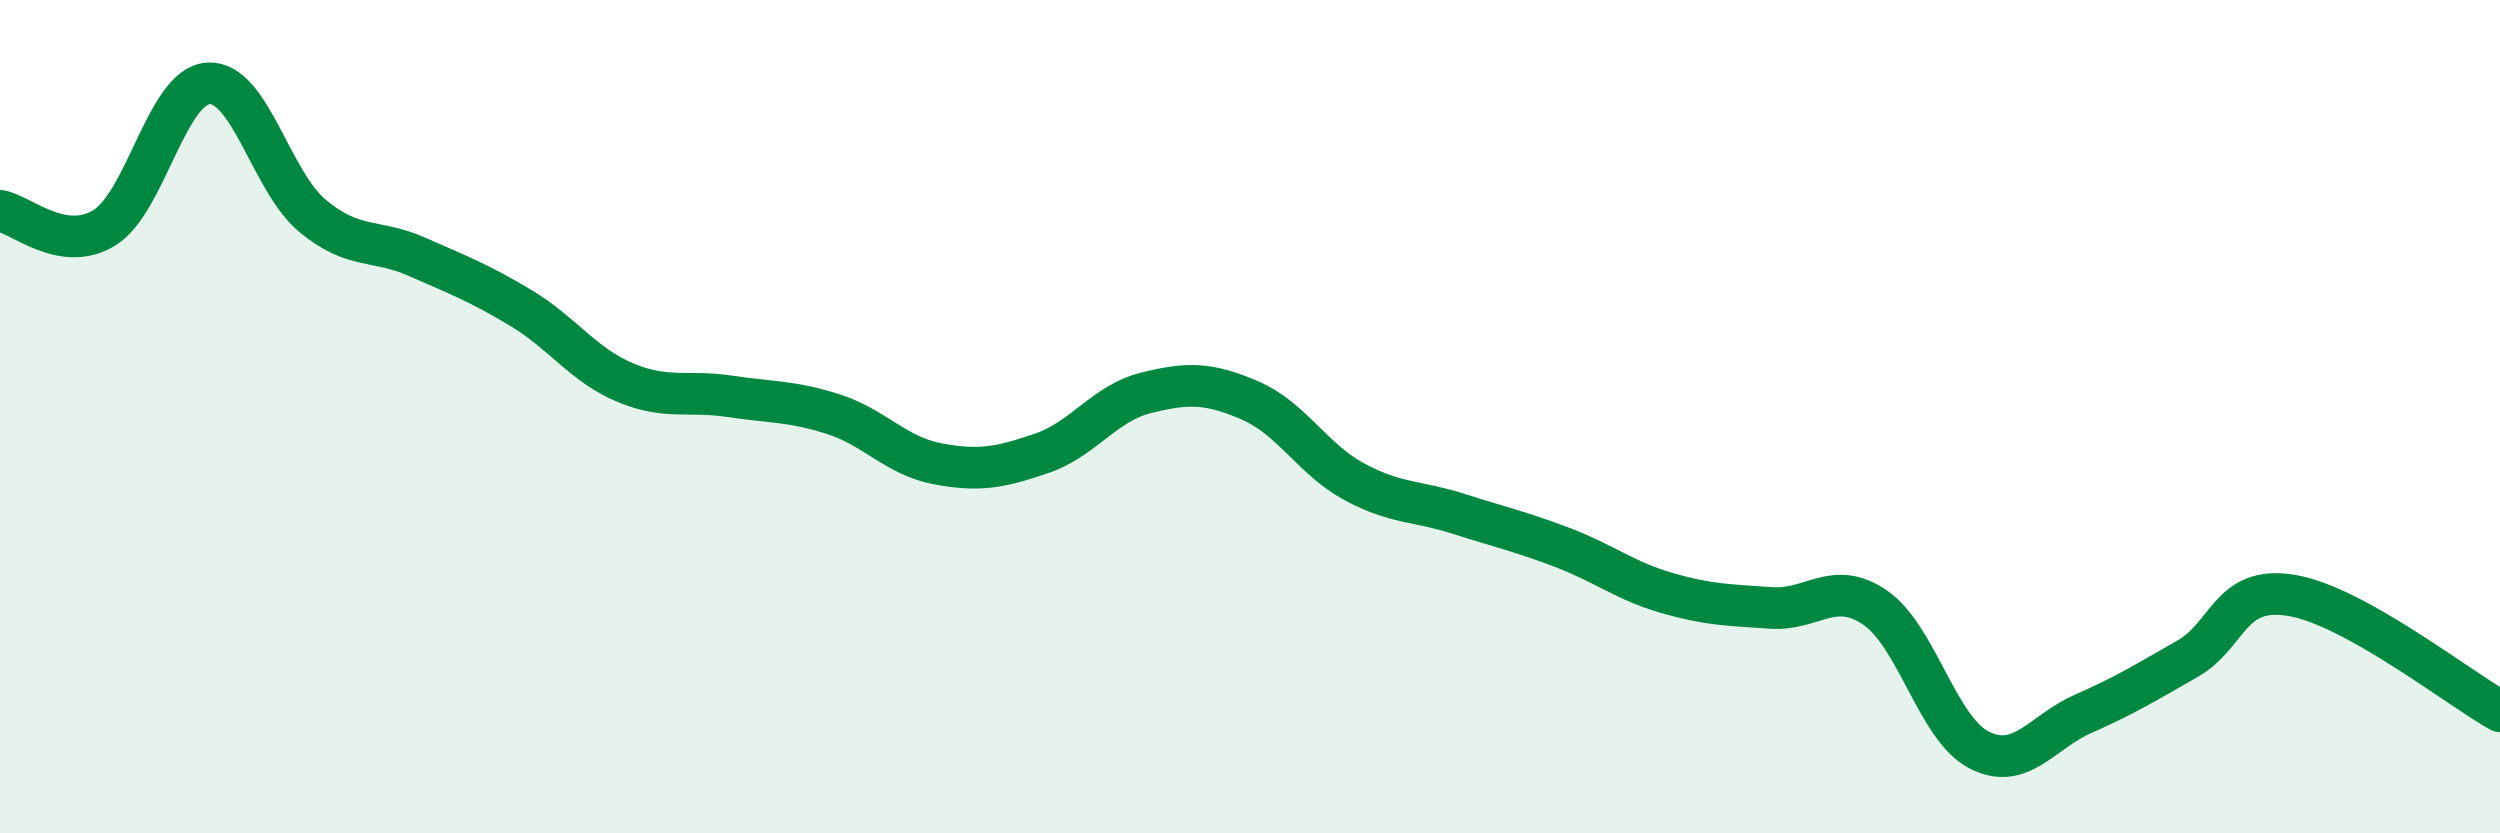
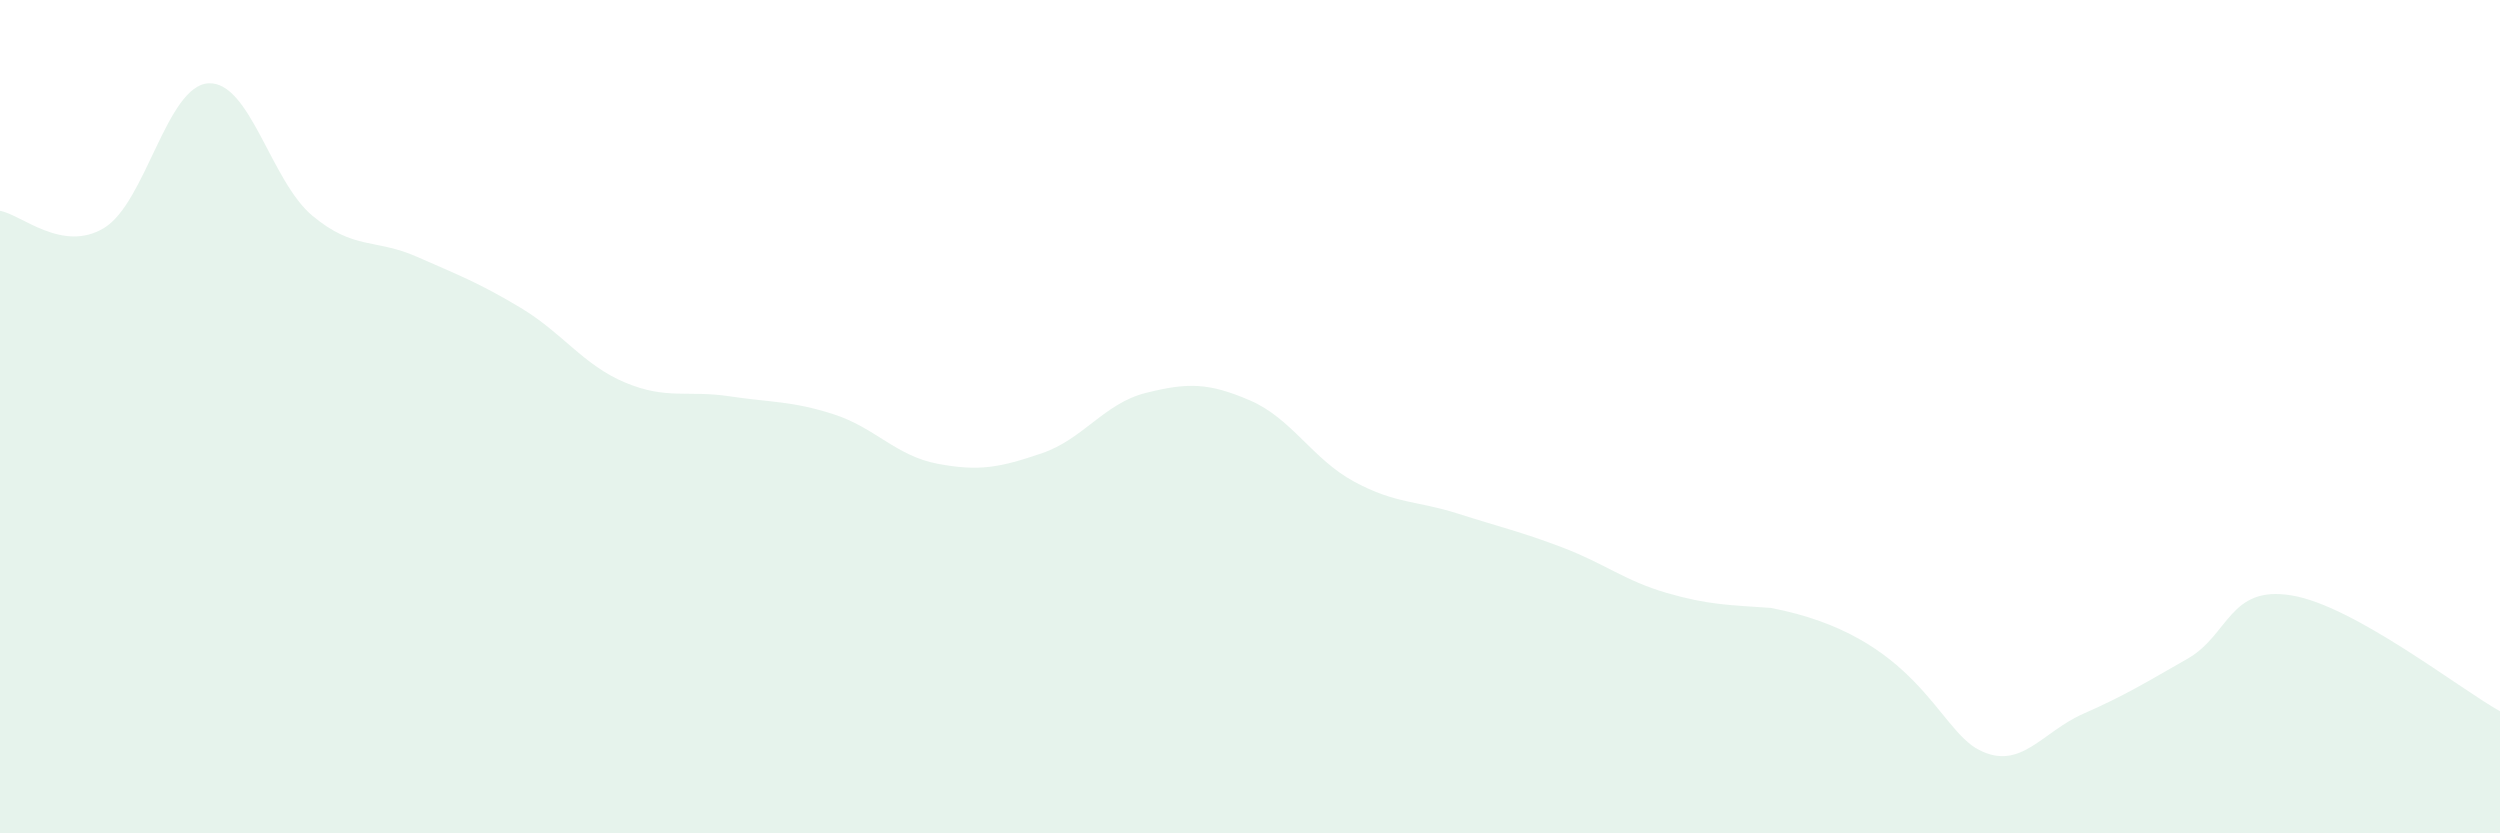
<svg xmlns="http://www.w3.org/2000/svg" width="60" height="20" viewBox="0 0 60 20">
-   <path d="M 0,5.06 C 0.5,5.14 1.5,6.08 2.5,5.47 C 3.5,4.86 4,2.06 5,2 C 6,1.94 6.5,4.35 7.5,5.18 C 8.5,6.01 9,5.72 10,6.16 C 11,6.6 11.5,6.79 12.5,7.39 C 13.5,7.99 14,8.76 15,9.18 C 16,9.6 16.5,9.36 17.5,9.51 C 18.5,9.66 19,9.62 20,9.94 C 21,10.26 21.5,10.94 22.5,11.13 C 23.5,11.32 24,11.22 25,10.88 C 26,10.54 26.5,9.68 27.5,9.43 C 28.5,9.18 29,9.18 30,9.61 C 31,10.04 31.5,11.02 32.5,11.56 C 33.5,12.1 34,12.01 35,12.33 C 36,12.65 36.5,12.76 37.5,13.14 C 38.5,13.52 39,13.94 40,14.23 C 41,14.52 41.5,14.52 42.5,14.59 C 43.5,14.66 44,13.9 45,14.58 C 46,15.26 46.5,17.49 47.5,18 C 48.5,18.51 49,17.57 50,17.13 C 51,16.69 51.5,16.38 52.5,15.81 C 53.5,15.24 53.5,14.04 55,14.29 C 56.5,14.54 59,16.51 60,17.07L60 20L0 20Z" fill="#008740" opacity="0.1" stroke-linecap="round" stroke-linejoin="round" />
-   <path d="M 0,5.06 C 0.5,5.14 1.5,6.08 2.5,5.47 C 3.5,4.86 4,2.06 5,2 C 6,1.94 6.5,4.35 7.5,5.18 C 8.5,6.01 9,5.72 10,6.16 C 11,6.6 11.5,6.79 12.5,7.39 C 13.5,7.99 14,8.76 15,9.18 C 16,9.6 16.5,9.36 17.5,9.51 C 18.5,9.66 19,9.62 20,9.94 C 21,10.26 21.5,10.94 22.5,11.13 C 23.5,11.32 24,11.22 25,10.88 C 26,10.54 26.5,9.68 27.5,9.43 C 28.5,9.18 29,9.18 30,9.61 C 31,10.04 31.5,11.02 32.5,11.56 C 33.5,12.1 34,12.01 35,12.33 C 36,12.65 36.5,12.76 37.5,13.14 C 38.5,13.52 39,13.94 40,14.23 C 41,14.52 41.5,14.52 42.5,14.59 C 43.5,14.66 44,13.9 45,14.58 C 46,15.26 46.5,17.49 47.5,18 C 48.5,18.51 49,17.57 50,17.13 C 51,16.69 51.5,16.38 52.5,15.81 C 53.5,15.24 53.5,14.04 55,14.29 C 56.5,14.54 59,16.51 60,17.07" stroke="#008740" stroke-width="1" fill="none" stroke-linecap="round" stroke-linejoin="round" />
+   <path d="M 0,5.06 C 0.5,5.14 1.5,6.08 2.5,5.47 C 3.5,4.86 4,2.06 5,2 C 6,1.94 6.5,4.35 7.5,5.18 C 8.5,6.01 9,5.72 10,6.16 C 11,6.6 11.5,6.79 12.5,7.39 C 13.5,7.99 14,8.76 15,9.18 C 16,9.6 16.5,9.36 17.5,9.51 C 18.5,9.66 19,9.62 20,9.94 C 21,10.26 21.5,10.94 22.5,11.13 C 23.5,11.32 24,11.22 25,10.88 C 26,10.54 26.5,9.68 27.5,9.43 C 28.5,9.18 29,9.18 30,9.61 C 31,10.04 31.5,11.02 32.5,11.56 C 33.5,12.1 34,12.01 35,12.33 C 36,12.65 36.5,12.76 37.5,13.14 C 38.5,13.52 39,13.94 40,14.23 C 41,14.52 41.5,14.52 42.5,14.59 C 46,15.26 46.5,17.49 47.5,18 C 48.5,18.51 49,17.57 50,17.13 C 51,16.69 51.5,16.38 52.5,15.81 C 53.5,15.24 53.5,14.04 55,14.29 C 56.5,14.54 59,16.51 60,17.07L60 20L0 20Z" fill="#008740" opacity="0.1" stroke-linecap="round" stroke-linejoin="round" />
</svg>